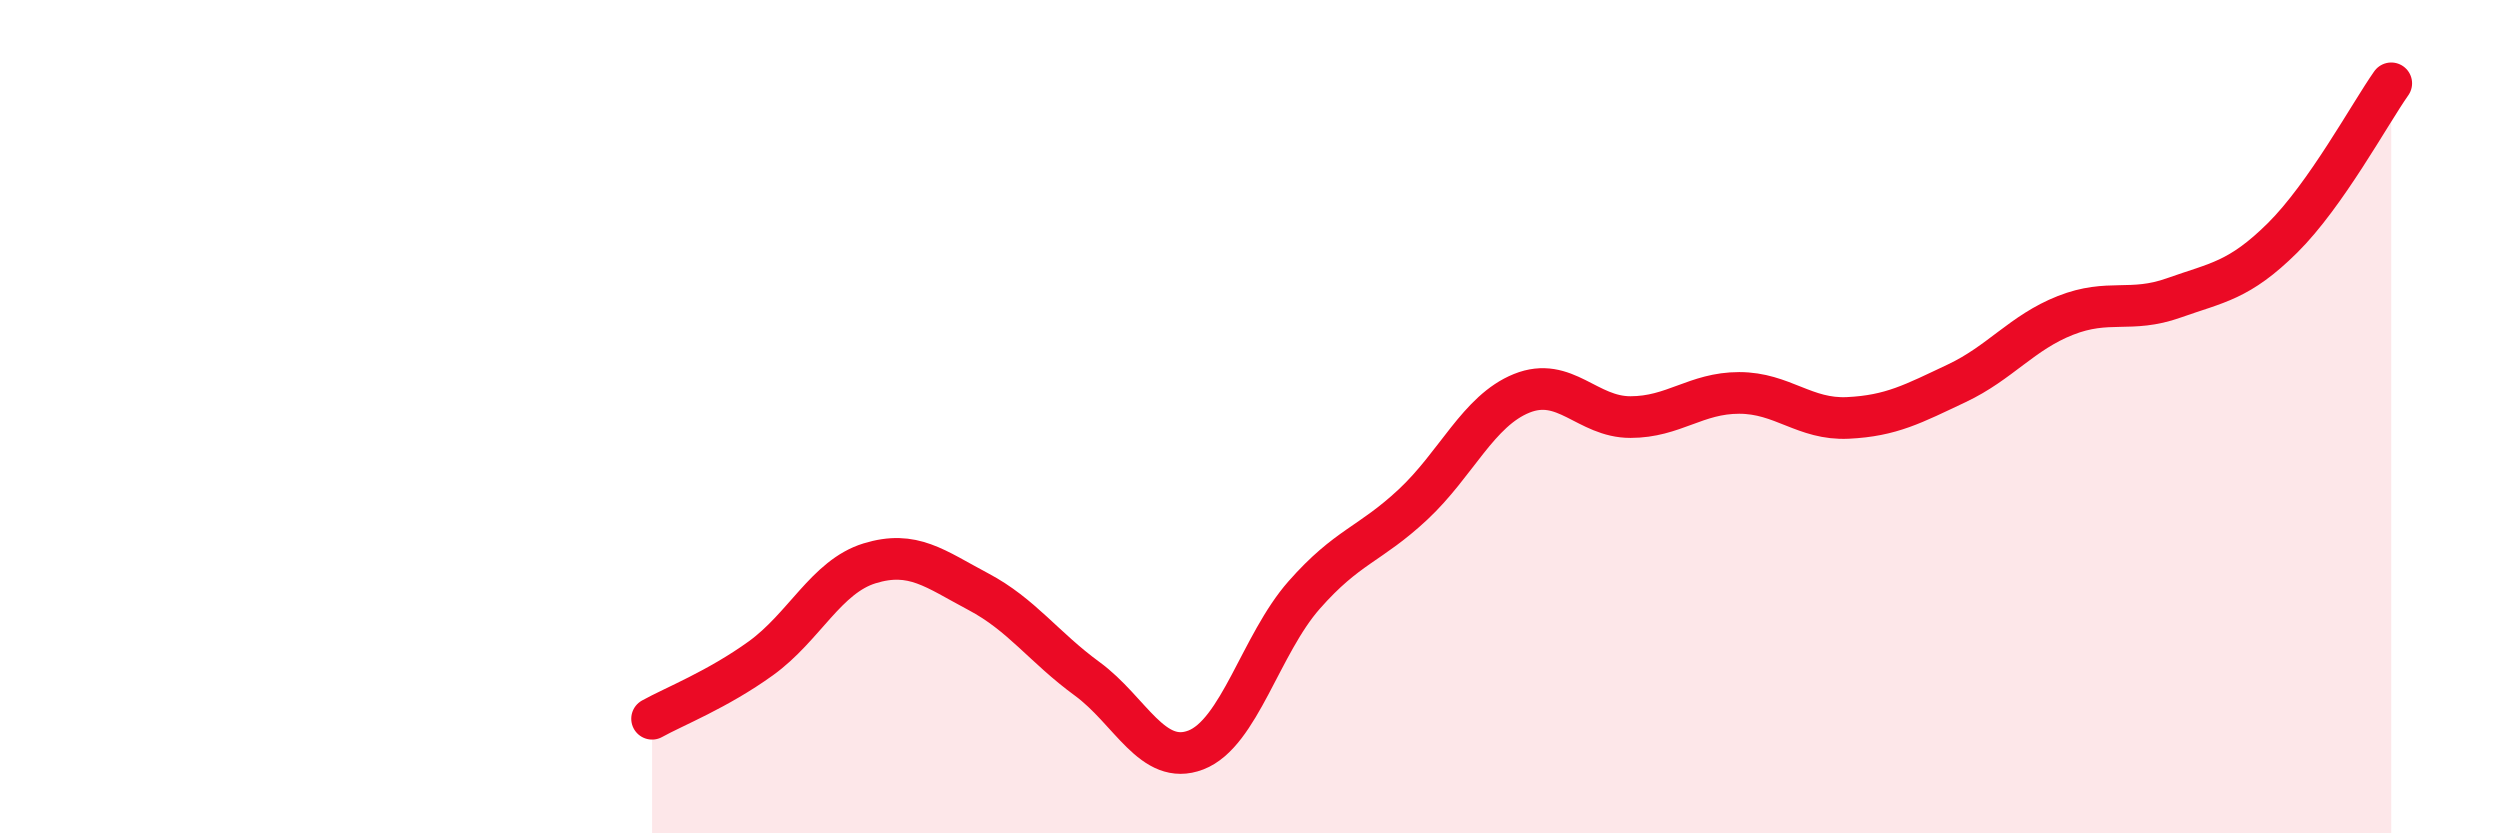
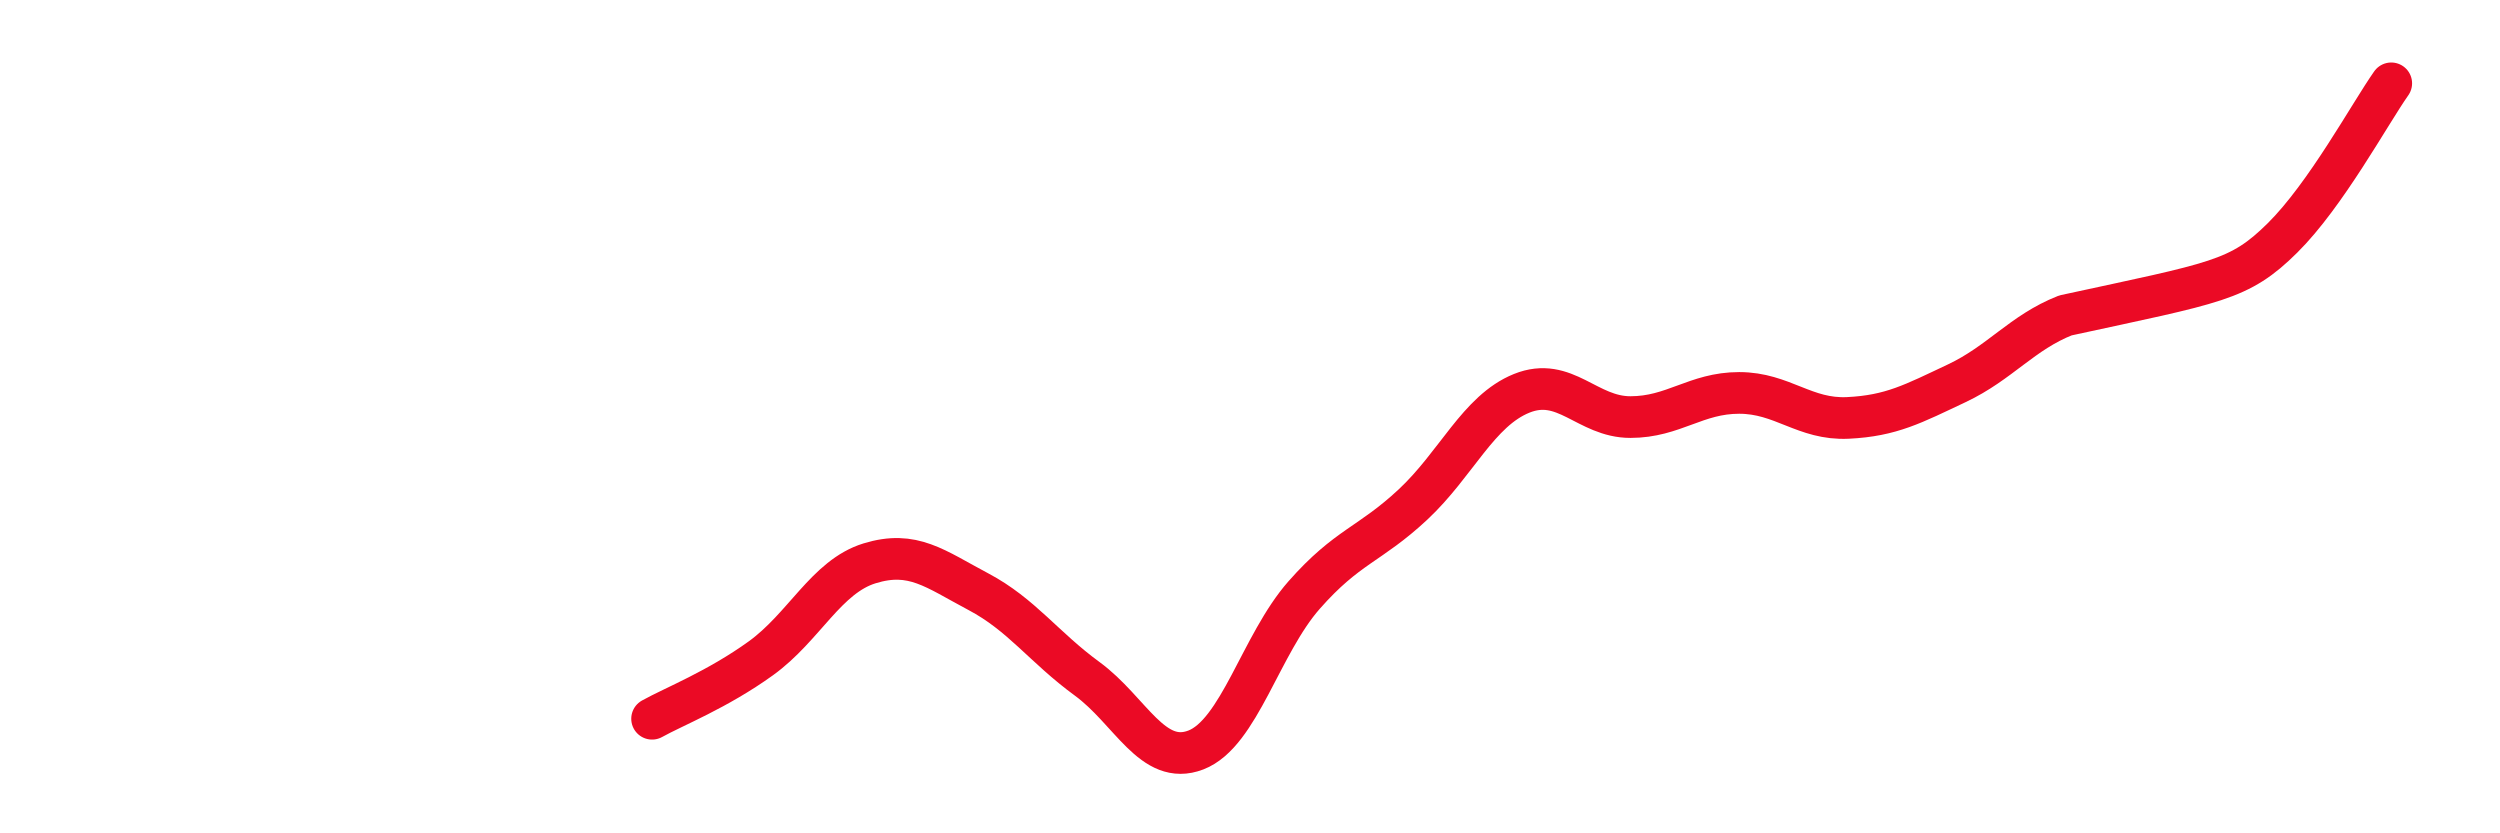
<svg xmlns="http://www.w3.org/2000/svg" width="60" height="20" viewBox="0 0 60 20">
-   <path d="M 15.65,17.25 C 16.17,16.96 17.22,16.55 18.26,15.8 C 19.3,15.05 19.83,13.84 20.87,13.52 C 21.91,13.2 22.44,13.65 23.48,14.2 C 24.52,14.75 25.05,15.53 26.09,16.29 C 27.13,17.05 27.66,18.4 28.7,18 C 29.74,17.6 30.26,15.46 31.3,14.28 C 32.34,13.1 32.87,13.08 33.91,12.11 C 34.95,11.14 35.48,9.86 36.52,9.44 C 37.56,9.02 38.09,10.01 39.13,10.01 C 40.17,10.01 40.7,9.43 41.74,9.43 C 42.78,9.43 43.31,10.08 44.35,10.03 C 45.39,9.98 45.92,9.69 46.96,9.2 C 48,8.71 48.53,7.98 49.57,7.57 C 50.61,7.16 51.13,7.52 52.17,7.15 C 53.21,6.78 53.74,6.74 54.78,5.71 C 55.82,4.68 56.87,2.74 57.39,2L57.39 20L15.65 20Z" fill="#EB0A25" opacity="0.1" stroke-linecap="round" stroke-linejoin="round" />
-   <path d="M 15.65,17.25 C 16.17,16.96 17.22,16.55 18.26,15.8 C 19.3,15.05 19.83,13.84 20.87,13.52 C 21.91,13.2 22.44,13.65 23.48,14.2 C 24.52,14.75 25.05,15.53 26.09,16.29 C 27.13,17.05 27.66,18.4 28.7,18 C 29.74,17.6 30.26,15.46 31.3,14.28 C 32.34,13.1 32.87,13.08 33.91,12.11 C 34.95,11.14 35.48,9.86 36.52,9.44 C 37.56,9.02 38.09,10.01 39.13,10.01 C 40.17,10.01 40.7,9.43 41.74,9.43 C 42.78,9.43 43.31,10.08 44.35,10.03 C 45.39,9.98 45.92,9.69 46.96,9.2 C 48,8.71 48.53,7.98 49.57,7.57 C 50.61,7.16 51.13,7.52 52.17,7.15 C 53.21,6.78 53.74,6.74 54.78,5.71 C 55.82,4.68 56.87,2.74 57.39,2" stroke="#EB0A25" stroke-width="1" fill="none" stroke-linecap="round" stroke-linejoin="round" />
+   <path d="M 15.65,17.25 C 16.17,16.96 17.22,16.55 18.26,15.8 C 19.3,15.05 19.83,13.84 20.87,13.52 C 21.91,13.2 22.44,13.65 23.48,14.2 C 24.52,14.75 25.05,15.53 26.09,16.29 C 27.13,17.05 27.66,18.4 28.7,18 C 29.74,17.6 30.26,15.46 31.3,14.28 C 32.34,13.1 32.87,13.08 33.91,12.11 C 34.95,11.14 35.48,9.86 36.52,9.44 C 37.56,9.02 38.09,10.01 39.13,10.01 C 40.17,10.01 40.7,9.43 41.74,9.43 C 42.78,9.43 43.31,10.08 44.35,10.03 C 45.39,9.98 45.92,9.69 46.96,9.2 C 48,8.71 48.53,7.98 49.57,7.57 C 53.21,6.78 53.74,6.74 54.78,5.71 C 55.82,4.68 56.87,2.74 57.39,2" stroke="#EB0A25" stroke-width="1" fill="none" stroke-linecap="round" stroke-linejoin="round" />
</svg>